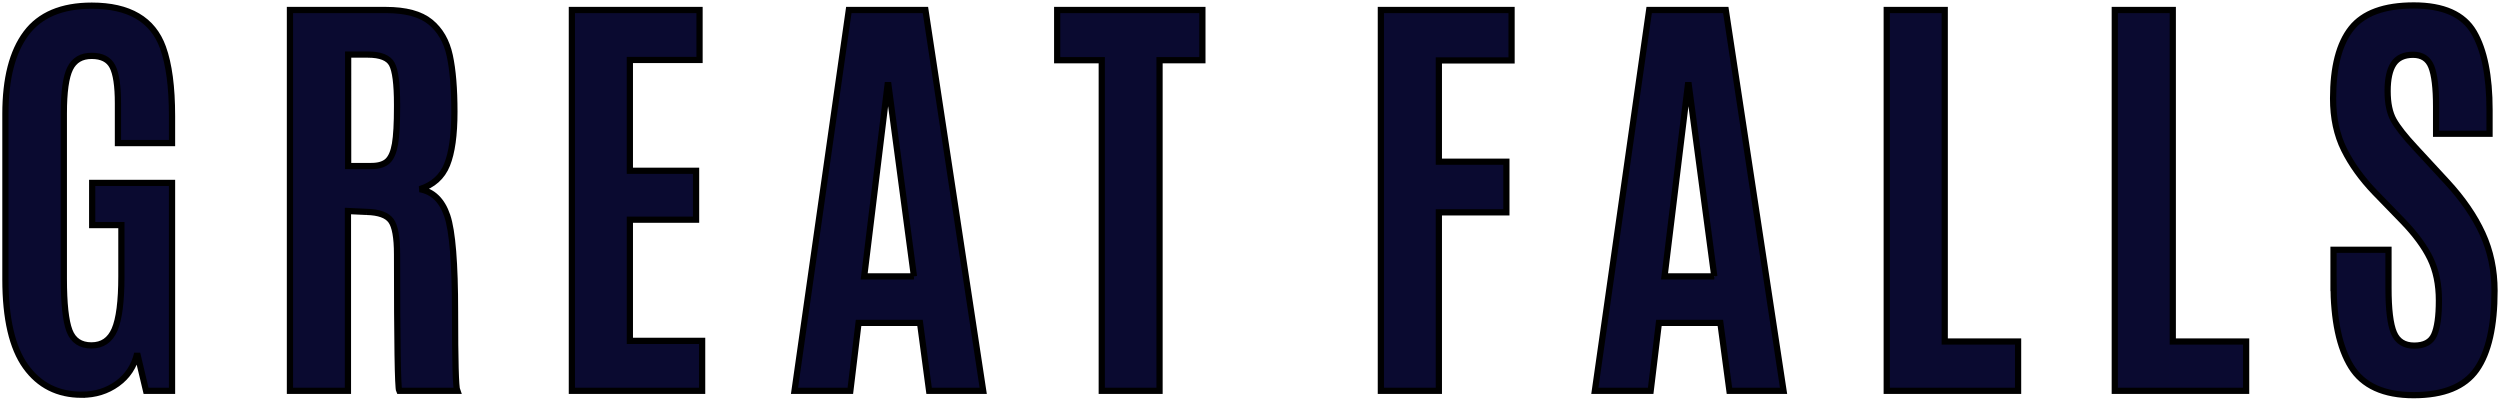
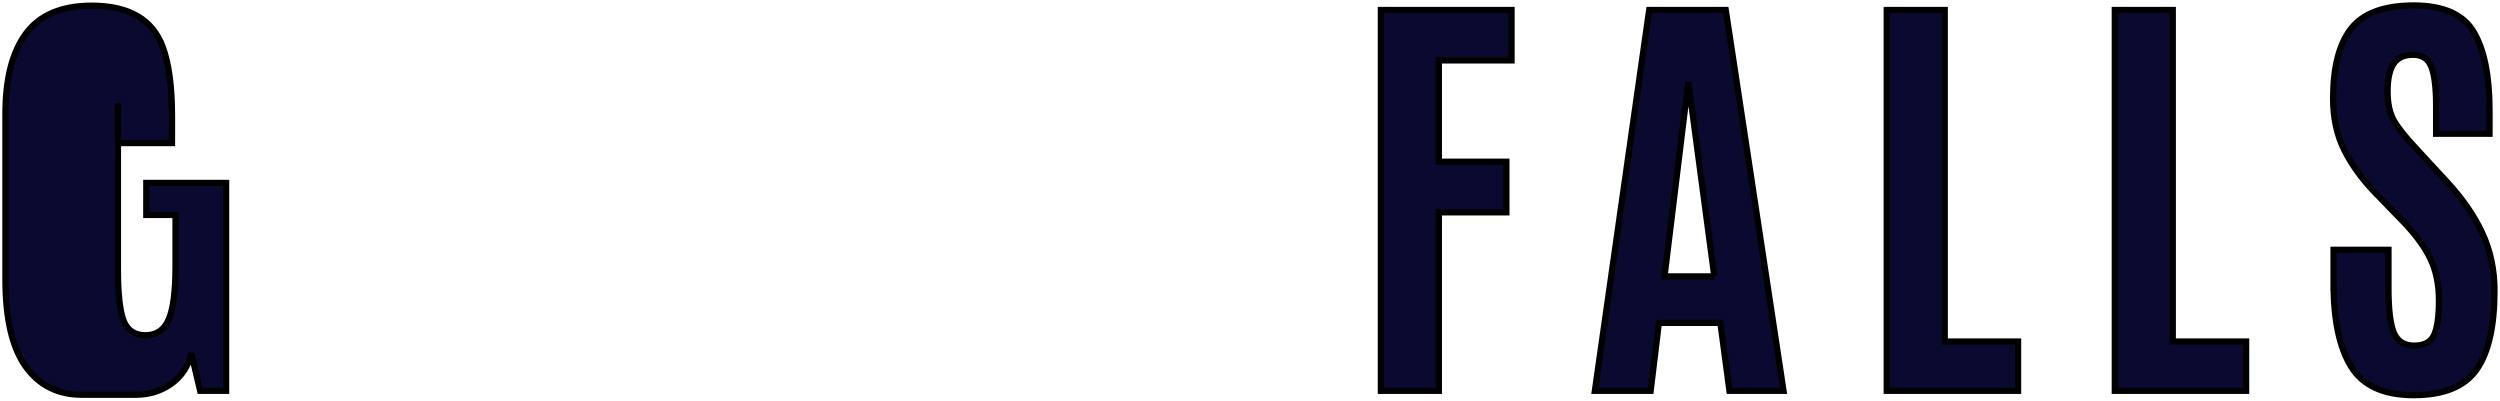
<svg xmlns="http://www.w3.org/2000/svg" viewBox="49.13 217.81 401.75 64.38">
          {' '}
          <g data-paper-data="{&quot;description&quot;:&quot;Logo for great falls\n====================\n\nThis logo was generated by MarkMaker at http://emblemmatic.org/markmaker/ and may be composed of elements designed by others.\n\nThe font is Antonio Bold designed by Vernon Adams and released under the OFL license via Google Fonts: https://www.google.com/fonts/specimen/Antonio. The font includes this copyright statement: Copyright (c) 2011-12, vernon adams (vern@newtypography.co.uk), with Reserved Font Names 'Antonio'\n\nMarkMaker uses semantic data from the Princeton University WordNet database http://wordnet.princeton.edu and font descriptions from Google Fonts https://www.google.com/fonts.&quot;}" fill="#0a0a30" stroke="#000" strokeWidth="1.75" strokeMiterlimit="10" fontFamily="none" fontWeight="none" fontSize="none" textAnchor="none" style="mix-blend-mode:normal">
            {' '}
            <g data-paper-data="{&quot;elementType&quot;:&quot;logo&quot;}">
              {' '}
              <g data-paper-data="{&quot;elementType&quot;:&quot;text&quot;}">
                {' '}
                <g data-paper-data="{&quot;baseline&quot;:86.962890625,&quot;elementType&quot;:&quot;row&quot;}">
                  {' '}
                  <g data-paper-data="{&quot;baselineProportion&quot;:0.9899888765294772,&quot;fontSize&quot;:100,&quot;baseline&quot;:86.9140625,&quot;elementType&quot;:&quot;word&quot;}">
                    {' '}
-                     <path d="M62.275 281.245c-3.848 0-6.856-1.513-9.024-4.538C51.084 273.68 50 269.016 50 262.71v-26.602c0-5.657 1.107-9.969 3.321-12.936 2.214-2.968 5.732-4.452 10.554-4.452 6.004 0 9.818 2.238 11.44 6.712.974 2.69 1.461 6.364 1.461 11.023v4.347h-8.693v-6.398c0-2.805-.296-4.776-.887-5.912-.591-1.136-1.704-1.704-3.338-1.704-1.635 0-2.788.678-3.46 2.034-.673 1.357-1.009 3.762-1.009 7.216v26.533c0 4.01.301 6.804.904 8.38.603 1.577 1.78 2.365 3.53 2.365 1.75 0 2.99-.846 3.72-2.538.73-1.693 1.096-4.544 1.096-8.555v-8.241h-4.694V247.2h12.831v33.418h-4.173l-1.425-6.016c-.487 2.063-1.554 3.686-3.2 4.868-1.646 1.183-3.547 1.774-5.703 1.774z" data-paper-data="{&quot;elementType&quot;:&quot;letter&quot;,&quot;baseline&quot;:86.9140625,&quot;baselineProportion&quot;:0.9899888765294772,&quot;fontSize&quot;:100}" />{' '}
-                     <path d="m108.034 251.86-2.99-.139v28.898h-9.32v-61.203h15.405c3.199 0 5.587.643 7.163 1.93 1.577 1.287 2.614 3.083 3.112 5.39.499 2.307.748 5.32.748 9.041s-.394 6.555-1.182 8.503c-.788 1.947-2.249 3.257-4.382 3.93 2.11.37 3.582 1.796 4.417 4.276.834 2.48 1.251 7.645 1.251 15.492 0 7.848.116 12.061.348 12.64h-9.32c-.231-.463-.347-7.777-.347-21.942 0-2.712-.325-4.515-.974-5.407-.649-.893-1.959-1.362-3.93-1.409m-2.955-7.372h3.72c1.183 0 2.058-.266 2.626-.8.568-.533.962-1.448 1.183-2.747.22-1.298.33-3.28.33-5.946v-.383c0-3.315-.278-5.482-.835-6.502-.556-1.02-1.843-1.53-3.86-1.53h-3.164zM141.03 280.619v-61.203h20.517v8.033h-11.198v17.804h10.641v7.86h-10.64v19.473h11.614v8.033zM176.808 280.619l8.728-61.203h12.31l9.285 61.203h-8.693l-1.46-10.92H187.1l-1.321 10.92zm19.195-18.396-4.103-30.74h-.14l-3.755 30.74h7.998M226.183 280.619v-53.135h-7.164v-8.068h23.334v8.068h-6.885v53.135z" data-paper-data="{&quot;elementType&quot;:&quot;letter&quot;,&quot;baseline&quot;:85.9375,&quot;baselineProportion&quot;:1,&quot;fontSize&quot;:100}" />{' '}
-                   </g>{' '}
+                     <path d="M62.275 281.245c-3.848 0-6.856-1.513-9.024-4.538C51.084 273.68 50 269.016 50 262.71v-26.602c0-5.657 1.107-9.969 3.321-12.936 2.214-2.968 5.732-4.452 10.554-4.452 6.004 0 9.818 2.238 11.44 6.712.974 2.69 1.461 6.364 1.461 11.023v4.347h-8.693v-6.398v26.533c0 4.01.301 6.804.904 8.38.603 1.577 1.78 2.365 3.53 2.365 1.75 0 2.99-.846 3.72-2.538.73-1.693 1.096-4.544 1.096-8.555v-8.241h-4.694V247.2h12.831v33.418h-4.173l-1.425-6.016c-.487 2.063-1.554 3.686-3.2 4.868-1.646 1.183-3.547 1.774-5.703 1.774z" data-paper-data="{&quot;elementType&quot;:&quot;letter&quot;,&quot;baseline&quot;:86.9140625,&quot;baselineProportion&quot;:0.9899888765294772,&quot;fontSize&quot;:100}" />{' '}
+                     </g>{' '}
                  <g data-paper-data="{&quot;baselineProportion&quot;:0.9888950583009439,&quot;fontSize&quot;:100,&quot;baseline&quot;:86.962890625,&quot;elementType&quot;:&quot;word&quot;}">
                    {' '}
                    <path d="M271.035 280.619v-61.203h21.004v8.102h-11.684v16.275h10.85v8.137h-10.85v28.689zM305.422 280.619l8.729-61.203h12.31l9.285 61.203h-8.694l-1.46-10.92h-9.876l-1.322 10.92zm19.196-18.396-4.104-30.74h-.139l-3.755 30.74h7.998M352.328 280.619v-61.203h9.32v53.274h11.788v7.929zM388.976 280.619v-61.203h9.32v53.274h11.788v7.929z" data-paper-data="{&quot;elementType&quot;:&quot;letter&quot;,&quot;baseline&quot;:85.9375,&quot;baselineProportion&quot;:1,&quot;fontSize&quot;:100}" />{' '}
                    <path d="M424.128 263.406v-5.46h8.833v6.155c0 3.408.29 5.802.869 7.18.58 1.38 1.67 2.07 3.269 2.07 1.6 0 2.66-.568 3.182-1.704.521-1.136.782-2.99.782-5.564 0-2.573-.464-4.816-1.391-6.729-.927-1.912-2.4-3.912-4.416-5.998l-4.521-4.66c-2.11-2.202-3.75-4.486-4.92-6.85-1.171-2.365-1.757-5.1-1.757-8.207 0-5.054.974-8.81 2.921-11.267 1.948-2.458 5.298-3.686 10.05-3.686 4.753 0 7.97 1.431 9.65 4.294 1.68 2.863 2.521 7.042 2.521 12.536v3.79h-8.59v-4.38c0-2.968-.254-5.095-.764-6.382-.51-1.286-1.49-1.93-2.939-1.93-1.448 0-2.492.487-3.13 1.46-.637.974-.956 2.435-.956 4.382 0 1.948.325 3.501.974 4.66.65 1.16 1.82 2.643 3.512 4.451l5.043 5.46c2.527 2.735 4.433 5.506 5.72 8.31 1.287 2.806 1.93 5.866 1.93 9.181 0 5.726-.962 9.957-2.886 12.693-1.924 2.736-5.292 4.103-10.102 4.103-4.81 0-8.16-1.524-10.05-4.573-1.89-3.048-2.834-7.493-2.834-13.335z" data-paper-data="{&quot;elementType&quot;:&quot;letter&quot;,&quot;baseline&quot;:86.962890625,&quot;baselineProportion&quot;:0.9888950583009439,&quot;fontSize&quot;:100}" />{' '}
                  </g>{' '}
                </g>{' '}
              </g>{' '}
            </g>{' '}
          </g>{' '}
        </svg>